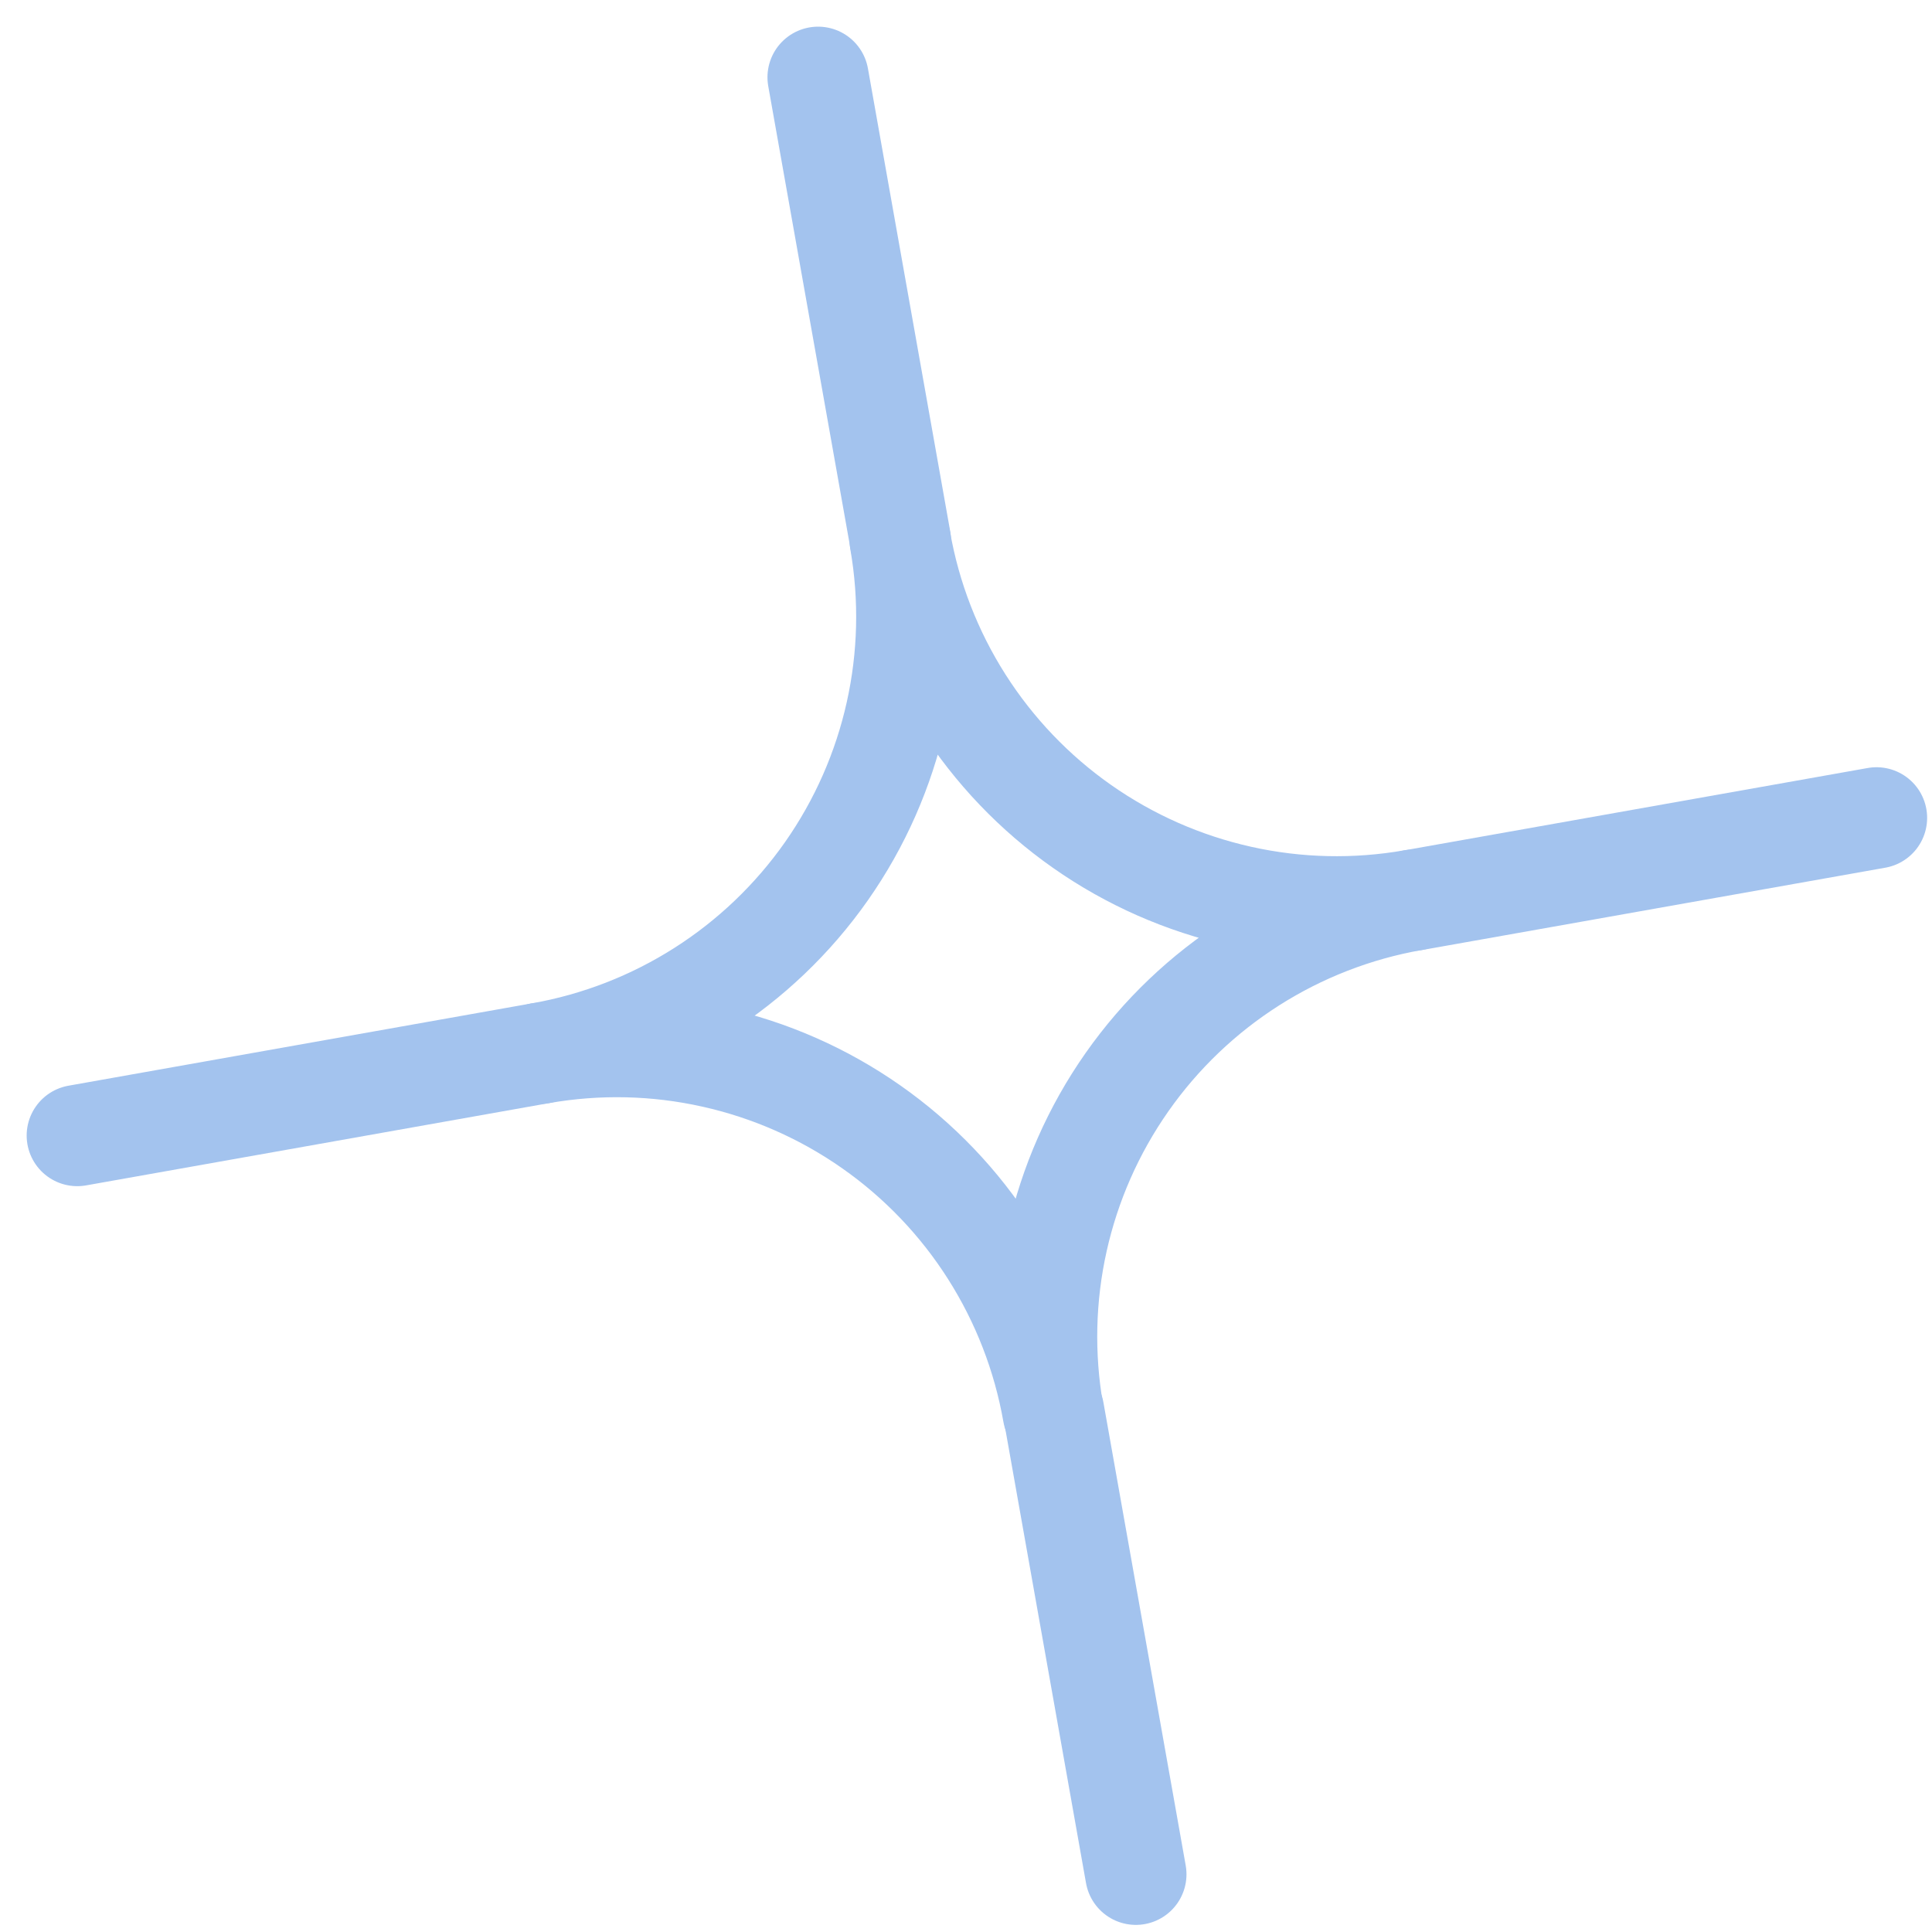
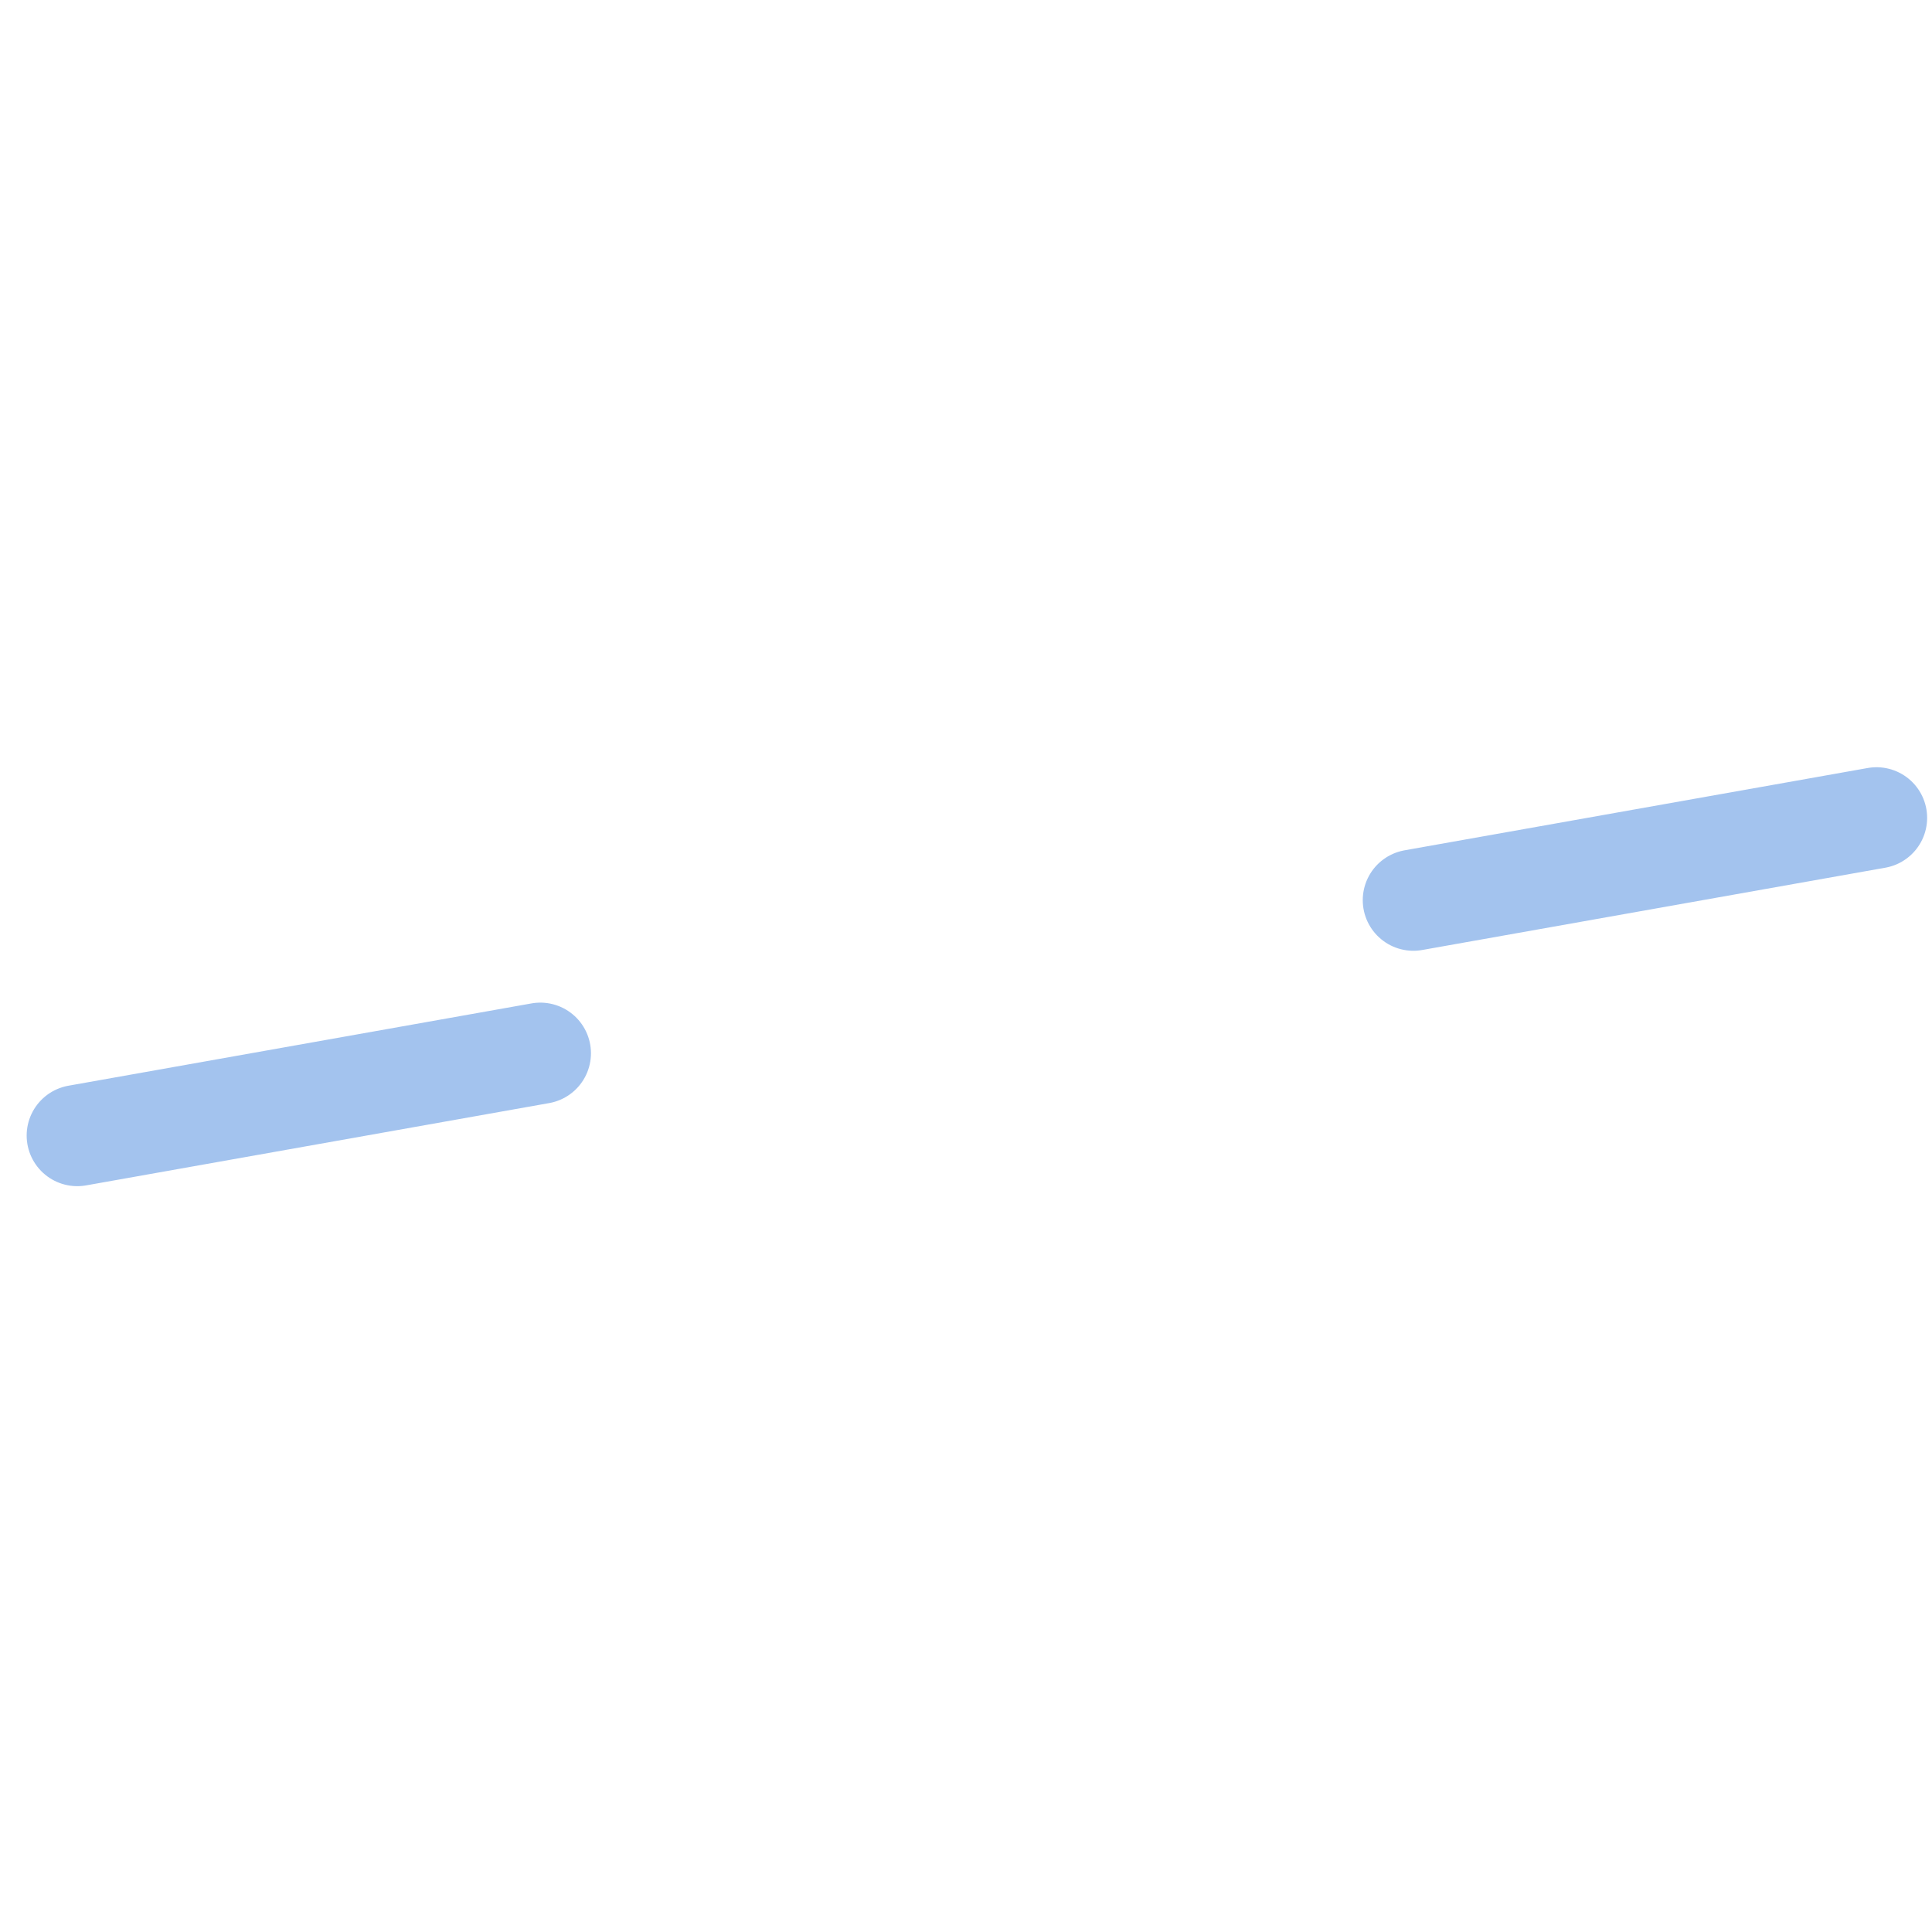
<svg xmlns="http://www.w3.org/2000/svg" width="25" height="25" viewBox="0 0 25 25" fill="none">
-   <path d="M10.586 1L11.651 6.992" stroke="#A3C3EE" stroke-width="1.31" stroke-linecap="round" stroke-linejoin="round" />
  <path d="M6.992 13.629L1 14.694" stroke="#A3C3EE" stroke-width="1.31" stroke-linecap="round" stroke-linejoin="round" />
  <path d="M24.282 10.583L18.289 11.648" stroke="#A3C3EE" stroke-width="1.31" stroke-linecap="round" stroke-linejoin="round" />
-   <path d="M14.698 24.253L13.633 18.26" stroke="#A3C3EE" stroke-width="1.31" stroke-linecap="round" stroke-linejoin="round" />
-   <path d="M18.285 11.648C17.544 11.778 16.784 11.761 16.049 11.597C15.314 11.433 14.619 11.127 14.002 10.694C13.386 10.262 12.861 9.712 12.457 9.077C12.053 8.442 11.778 7.733 11.648 6.992C11.91 8.489 11.567 10.029 10.694 11.274C9.821 12.518 8.489 13.366 6.992 13.629C7.734 13.499 8.494 13.516 9.228 13.68C9.963 13.843 10.659 14.15 11.275 14.582C11.891 15.014 12.417 15.564 12.82 16.199C13.224 16.835 13.499 17.543 13.629 18.285C13.367 16.787 13.71 15.247 14.584 14.002C15.457 12.758 16.788 11.911 18.285 11.648Z" stroke="#A3C3EE" stroke-width="1.31" stroke-linecap="round" stroke-linejoin="round" />
</svg>